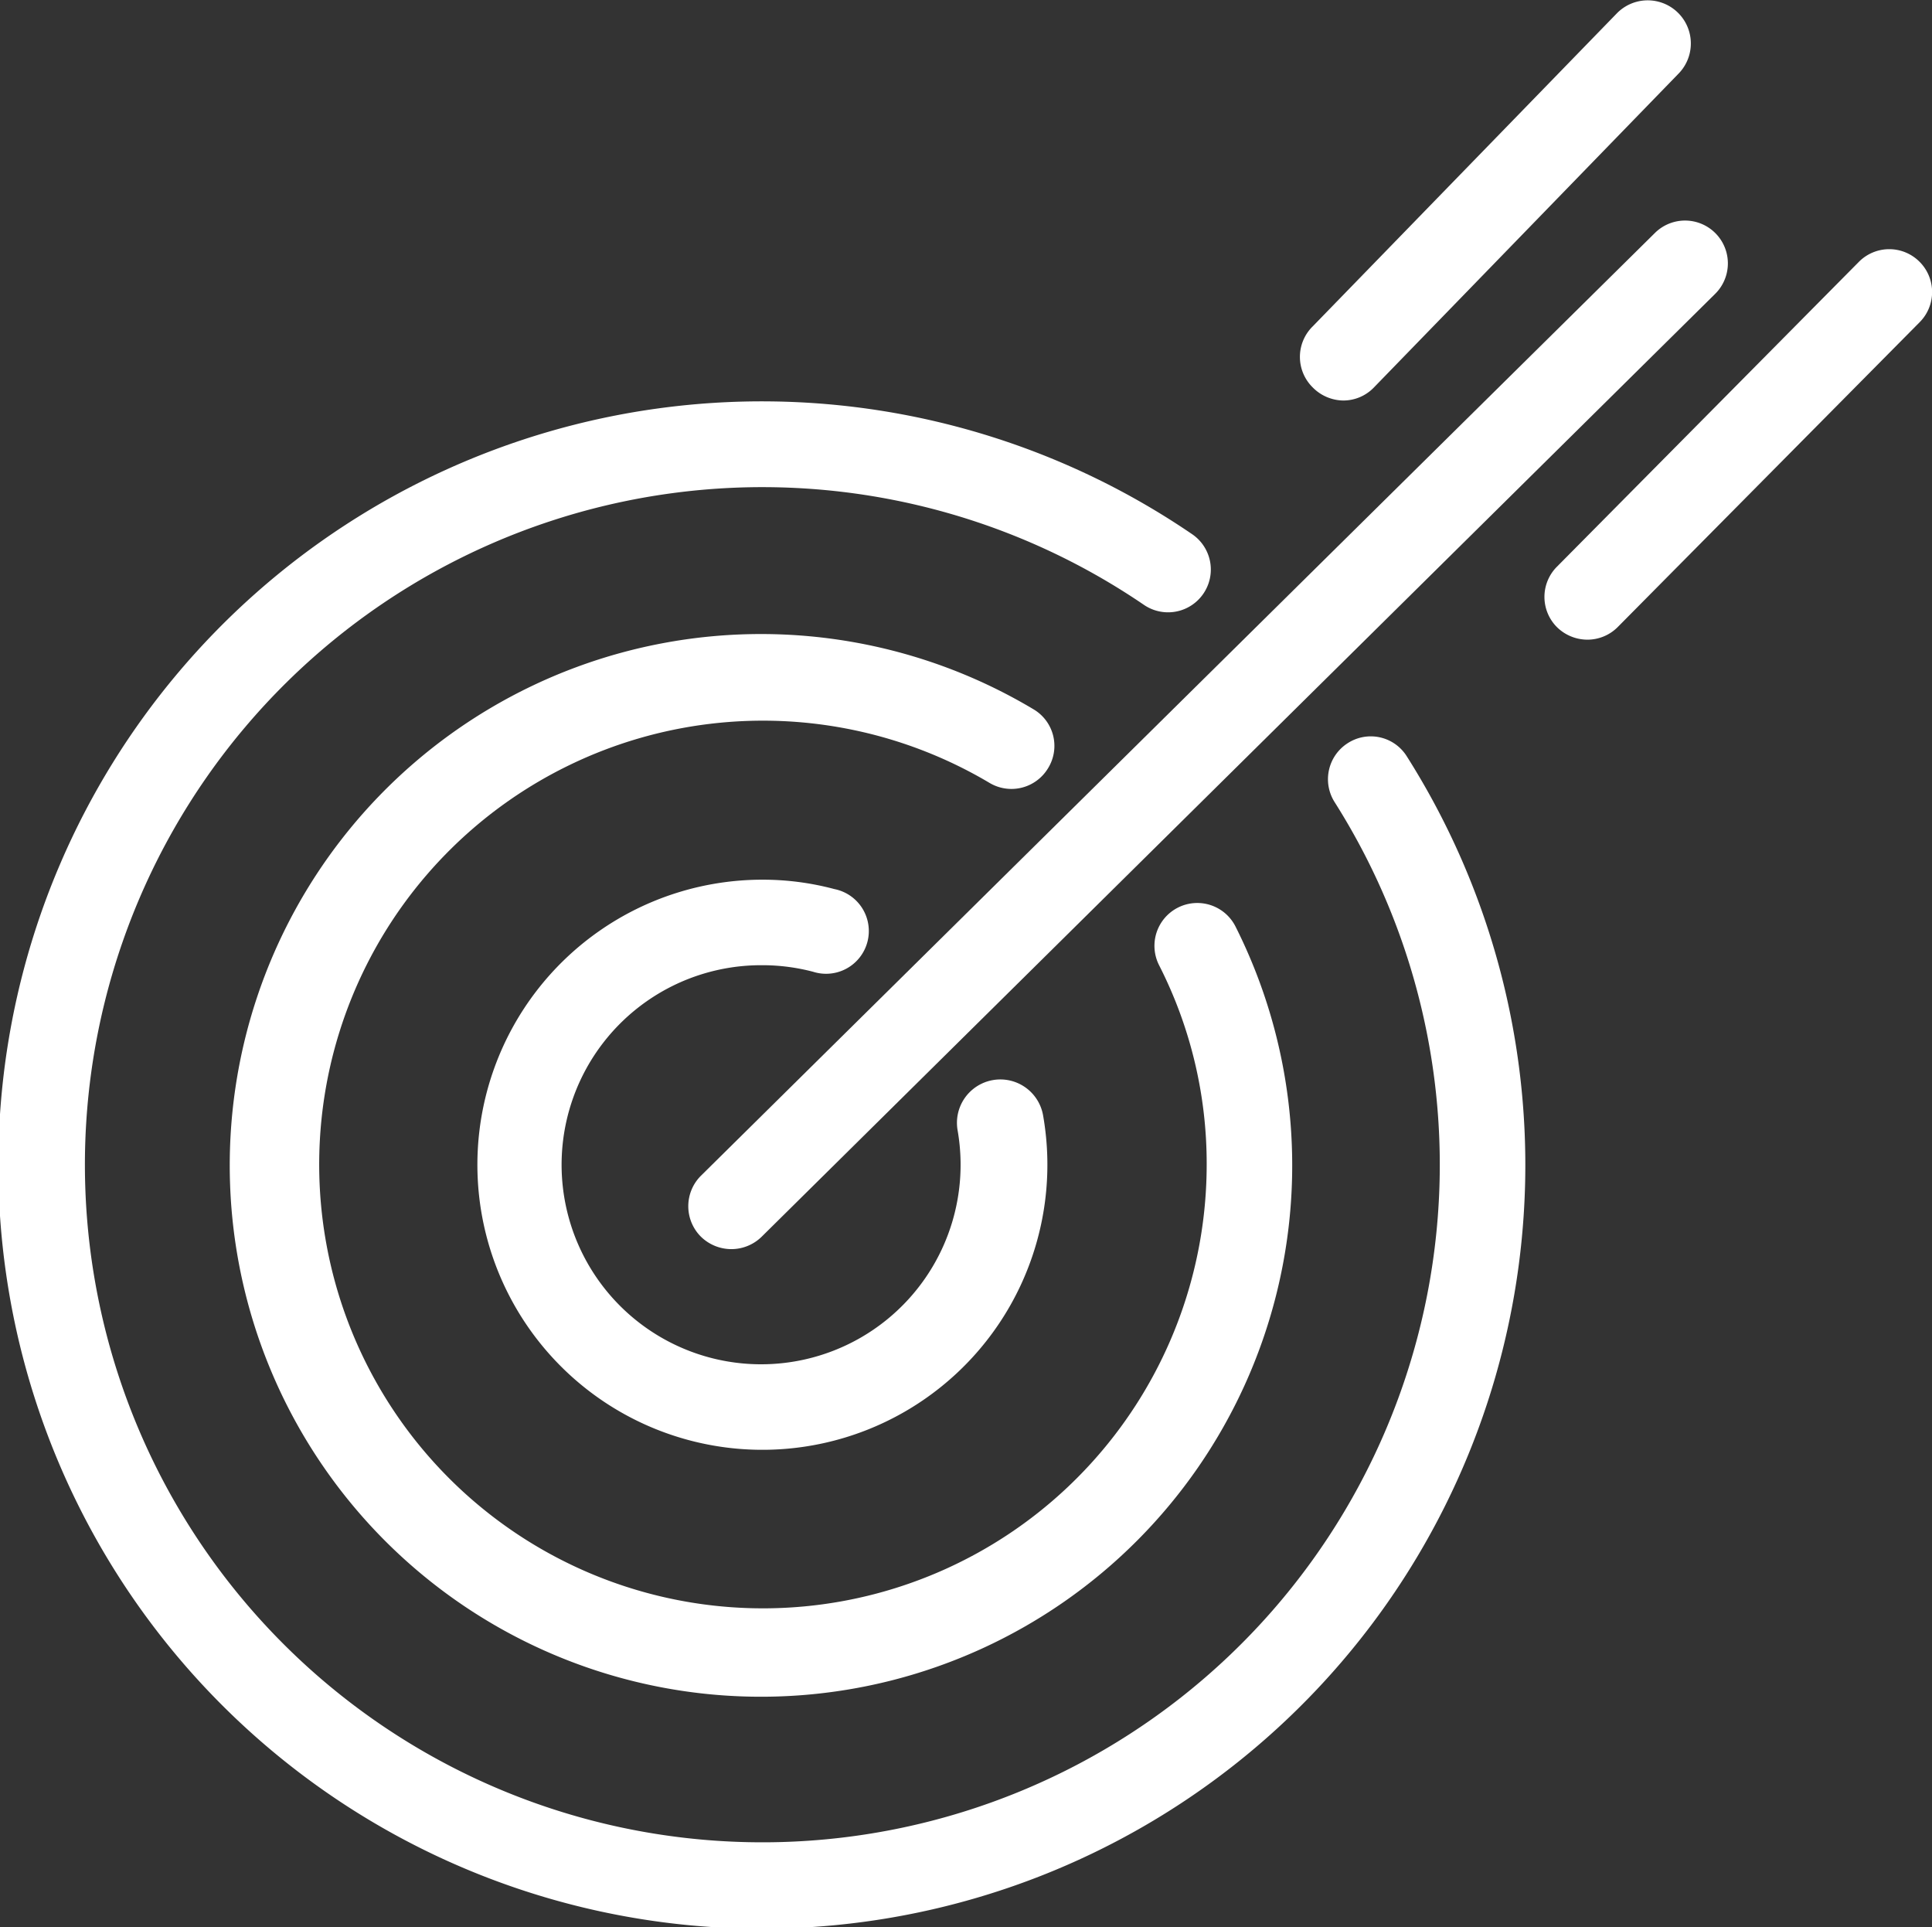
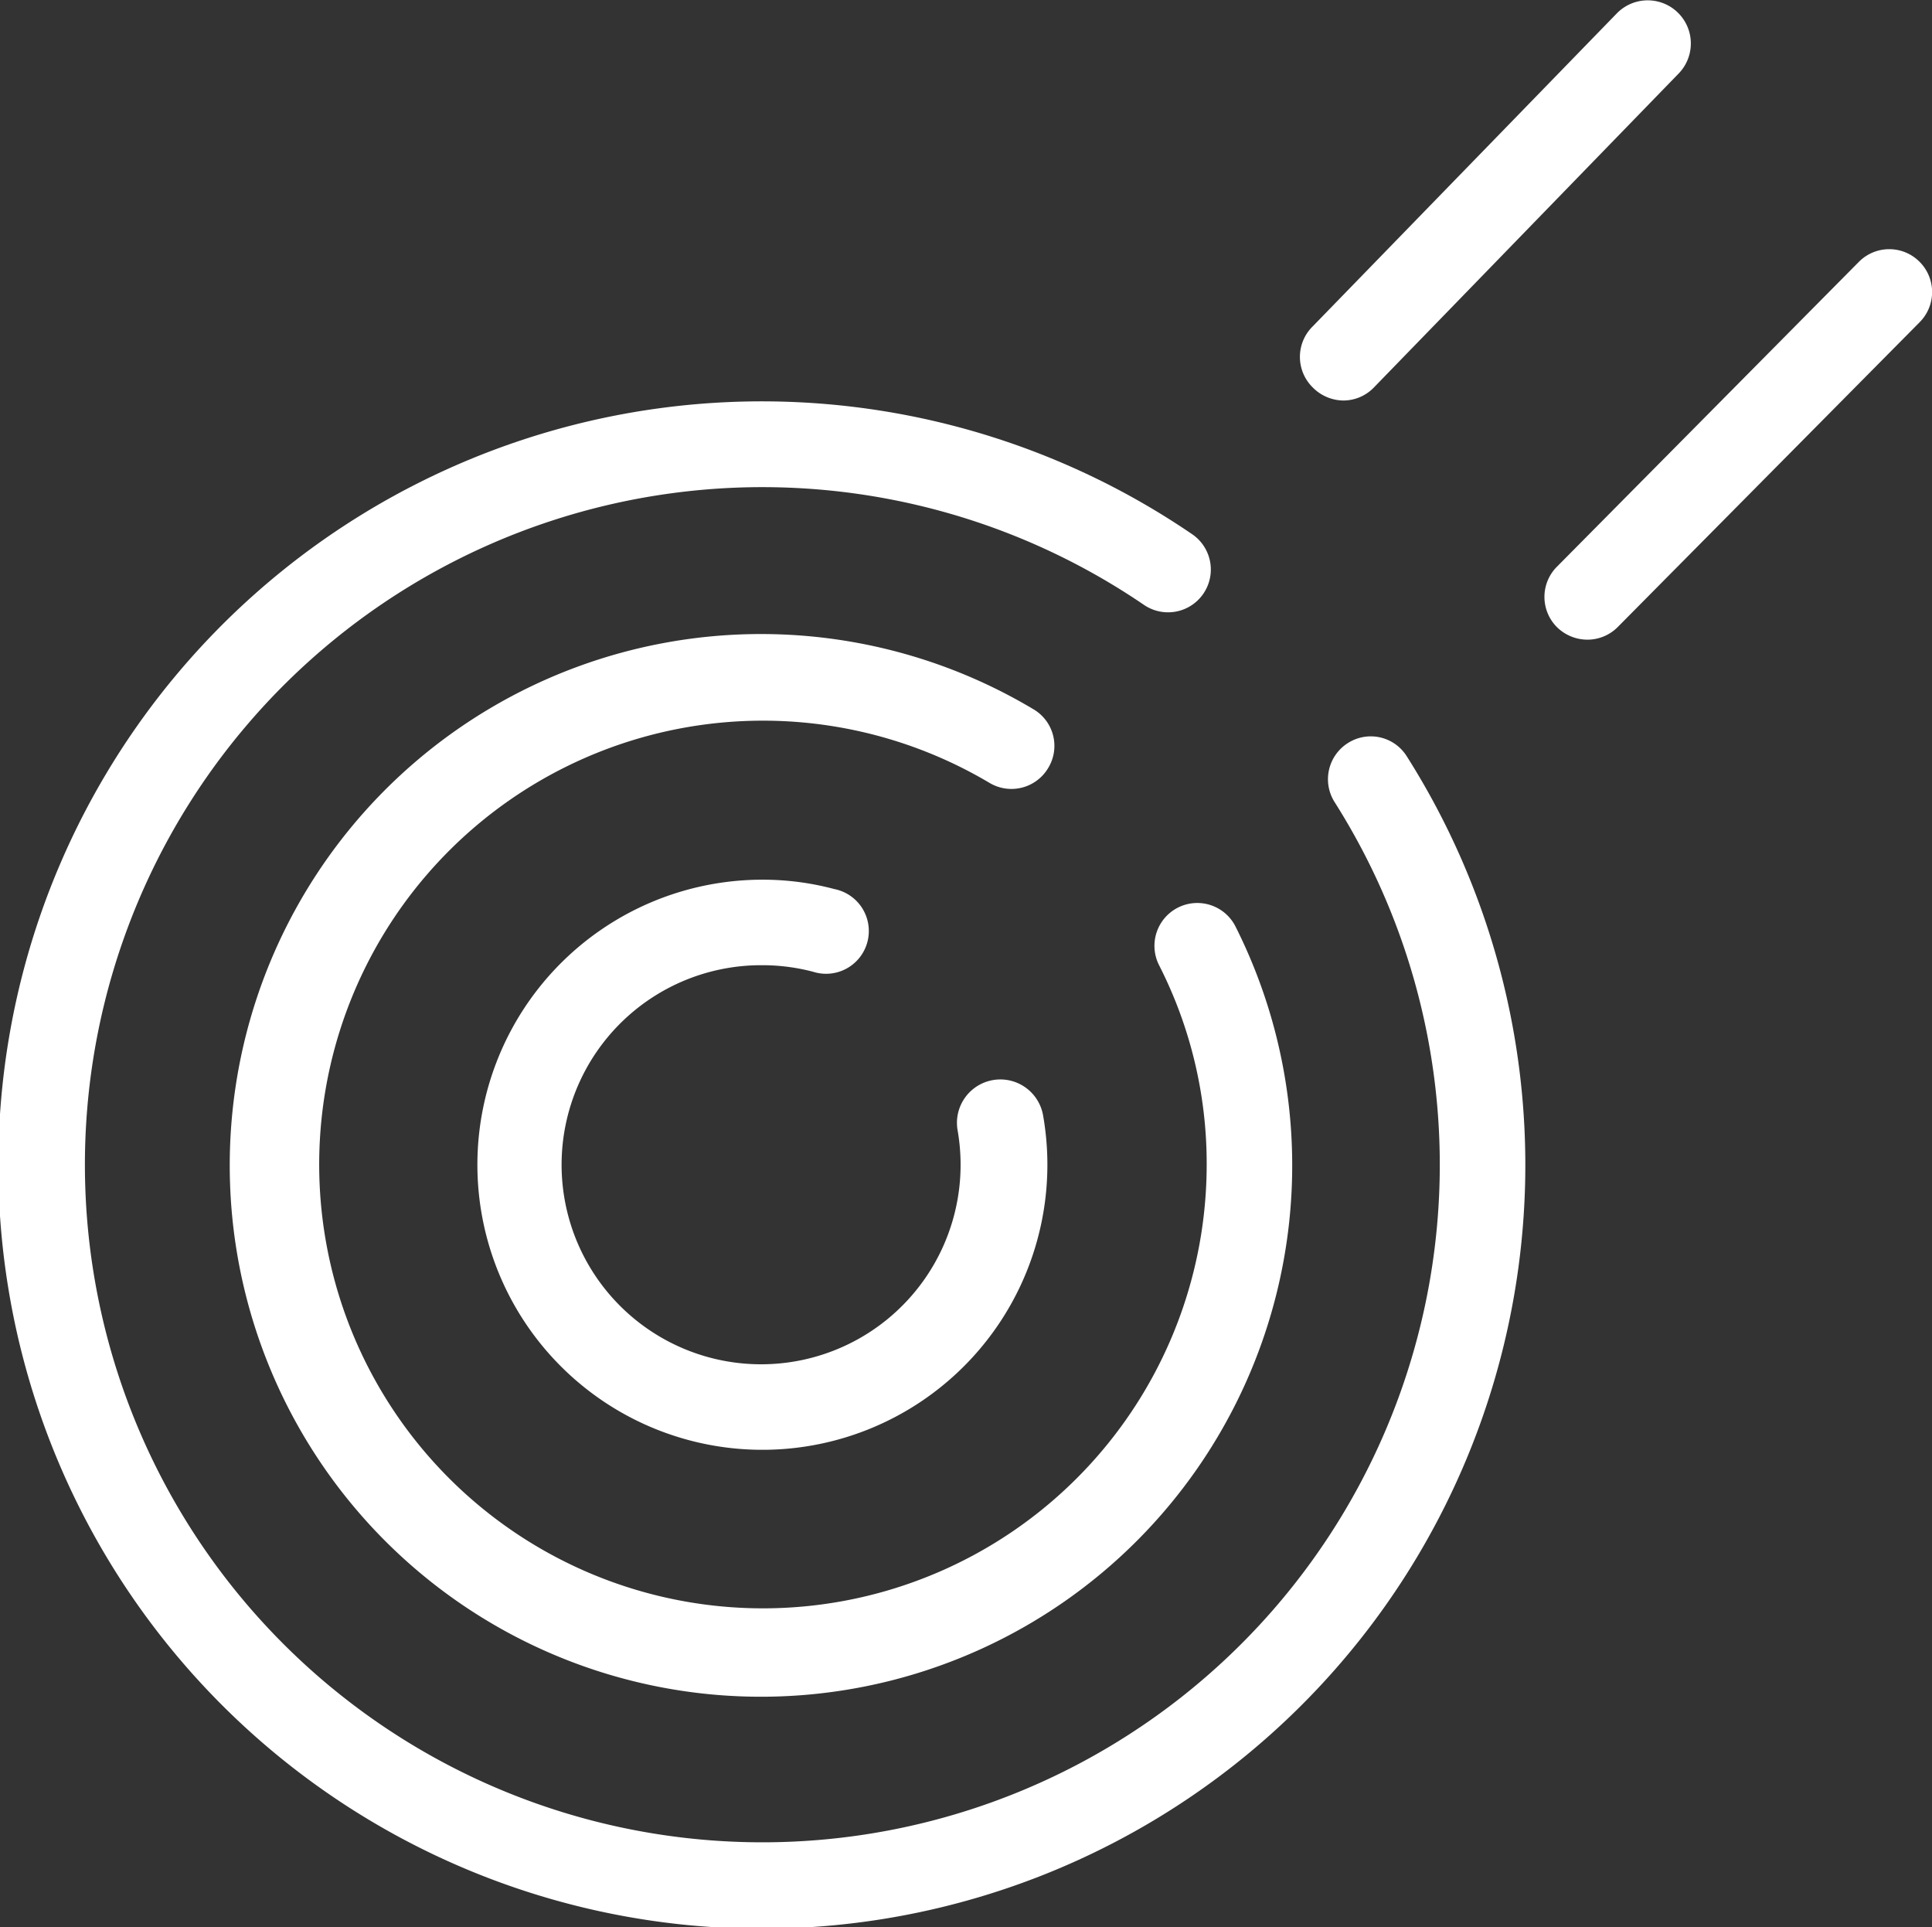
<svg xmlns="http://www.w3.org/2000/svg" viewBox="0 0 67.79 67.61">
  <rect x="0" y="0" width="67.79" height="67.61" fill="#333333" stroke="none" />
  <defs>
    <style>.cls-1{fill:#fff;}</style>
  </defs>
  <g id="Layer_2" data-name="Layer 2">
    <g id="Icons">
      <path class="cls-1" d="M47.29,26.07a1.5,1.5,0,0,0-.46,2.07,23.77,23.77,0,1,1-6.69-6.92,1.5,1.5,0,0,0,1.69-2.48,26.79,26.79,0,1,0,7.53,7.79A1.49,1.49,0,0,0,47.29,26.07Z" />
      <path class="cls-1" d="M36.78,26.94a1.49,1.49,0,0,0-.52-2.06,18.64,18.64,0,1,0,7.09,7.62,1.5,1.5,0,0,0-2.68,1.36,15.32,15.32,0,0,1,1.67,7,15.57,15.57,0,1,1-7.61-13.39A1.5,1.5,0,0,0,36.78,26.94Z" />
      <path class="cls-1" d="M26.76,33.86a7,7,0,0,1,1.77.23,1.5,1.5,0,1,0,.75-2.9,9.74,9.74,0,0,0-2.52-.33,10,10,0,1,0,9.84,8.27,1.5,1.5,0,0,0-3,.52,7,7,0,1,1-6.88-5.79Z" />
-       <path class="cls-1" d="M58.07,8.17,24.59,41.25a1.51,1.51,0,0,0,0,2.13,1.53,1.53,0,0,0,1.07.44,1.52,1.52,0,0,0,1.06-.43L60.18,10.31a1.5,1.5,0,1,0-2.11-2.14Z" />
      <path class="cls-1" d="M47.13,14.05a1.49,1.49,0,0,0,1.08-.46l10.68-11A1.5,1.5,0,1,0,56.74.46l-10.69,11a1.5,1.5,0,0,0,0,2.12A1.53,1.53,0,0,0,47.13,14.05Z" />
      <path class="cls-1" d="M67.35,9.18a1.5,1.5,0,0,0-2.12,0L54.63,19.88a1.5,1.5,0,0,0,0,2.12,1.53,1.53,0,0,0,1.06.44A1.5,1.5,0,0,0,56.76,22L67.36,11.3A1.5,1.5,0,0,0,67.35,9.18Z" />
    </g>
  </g>
</svg>